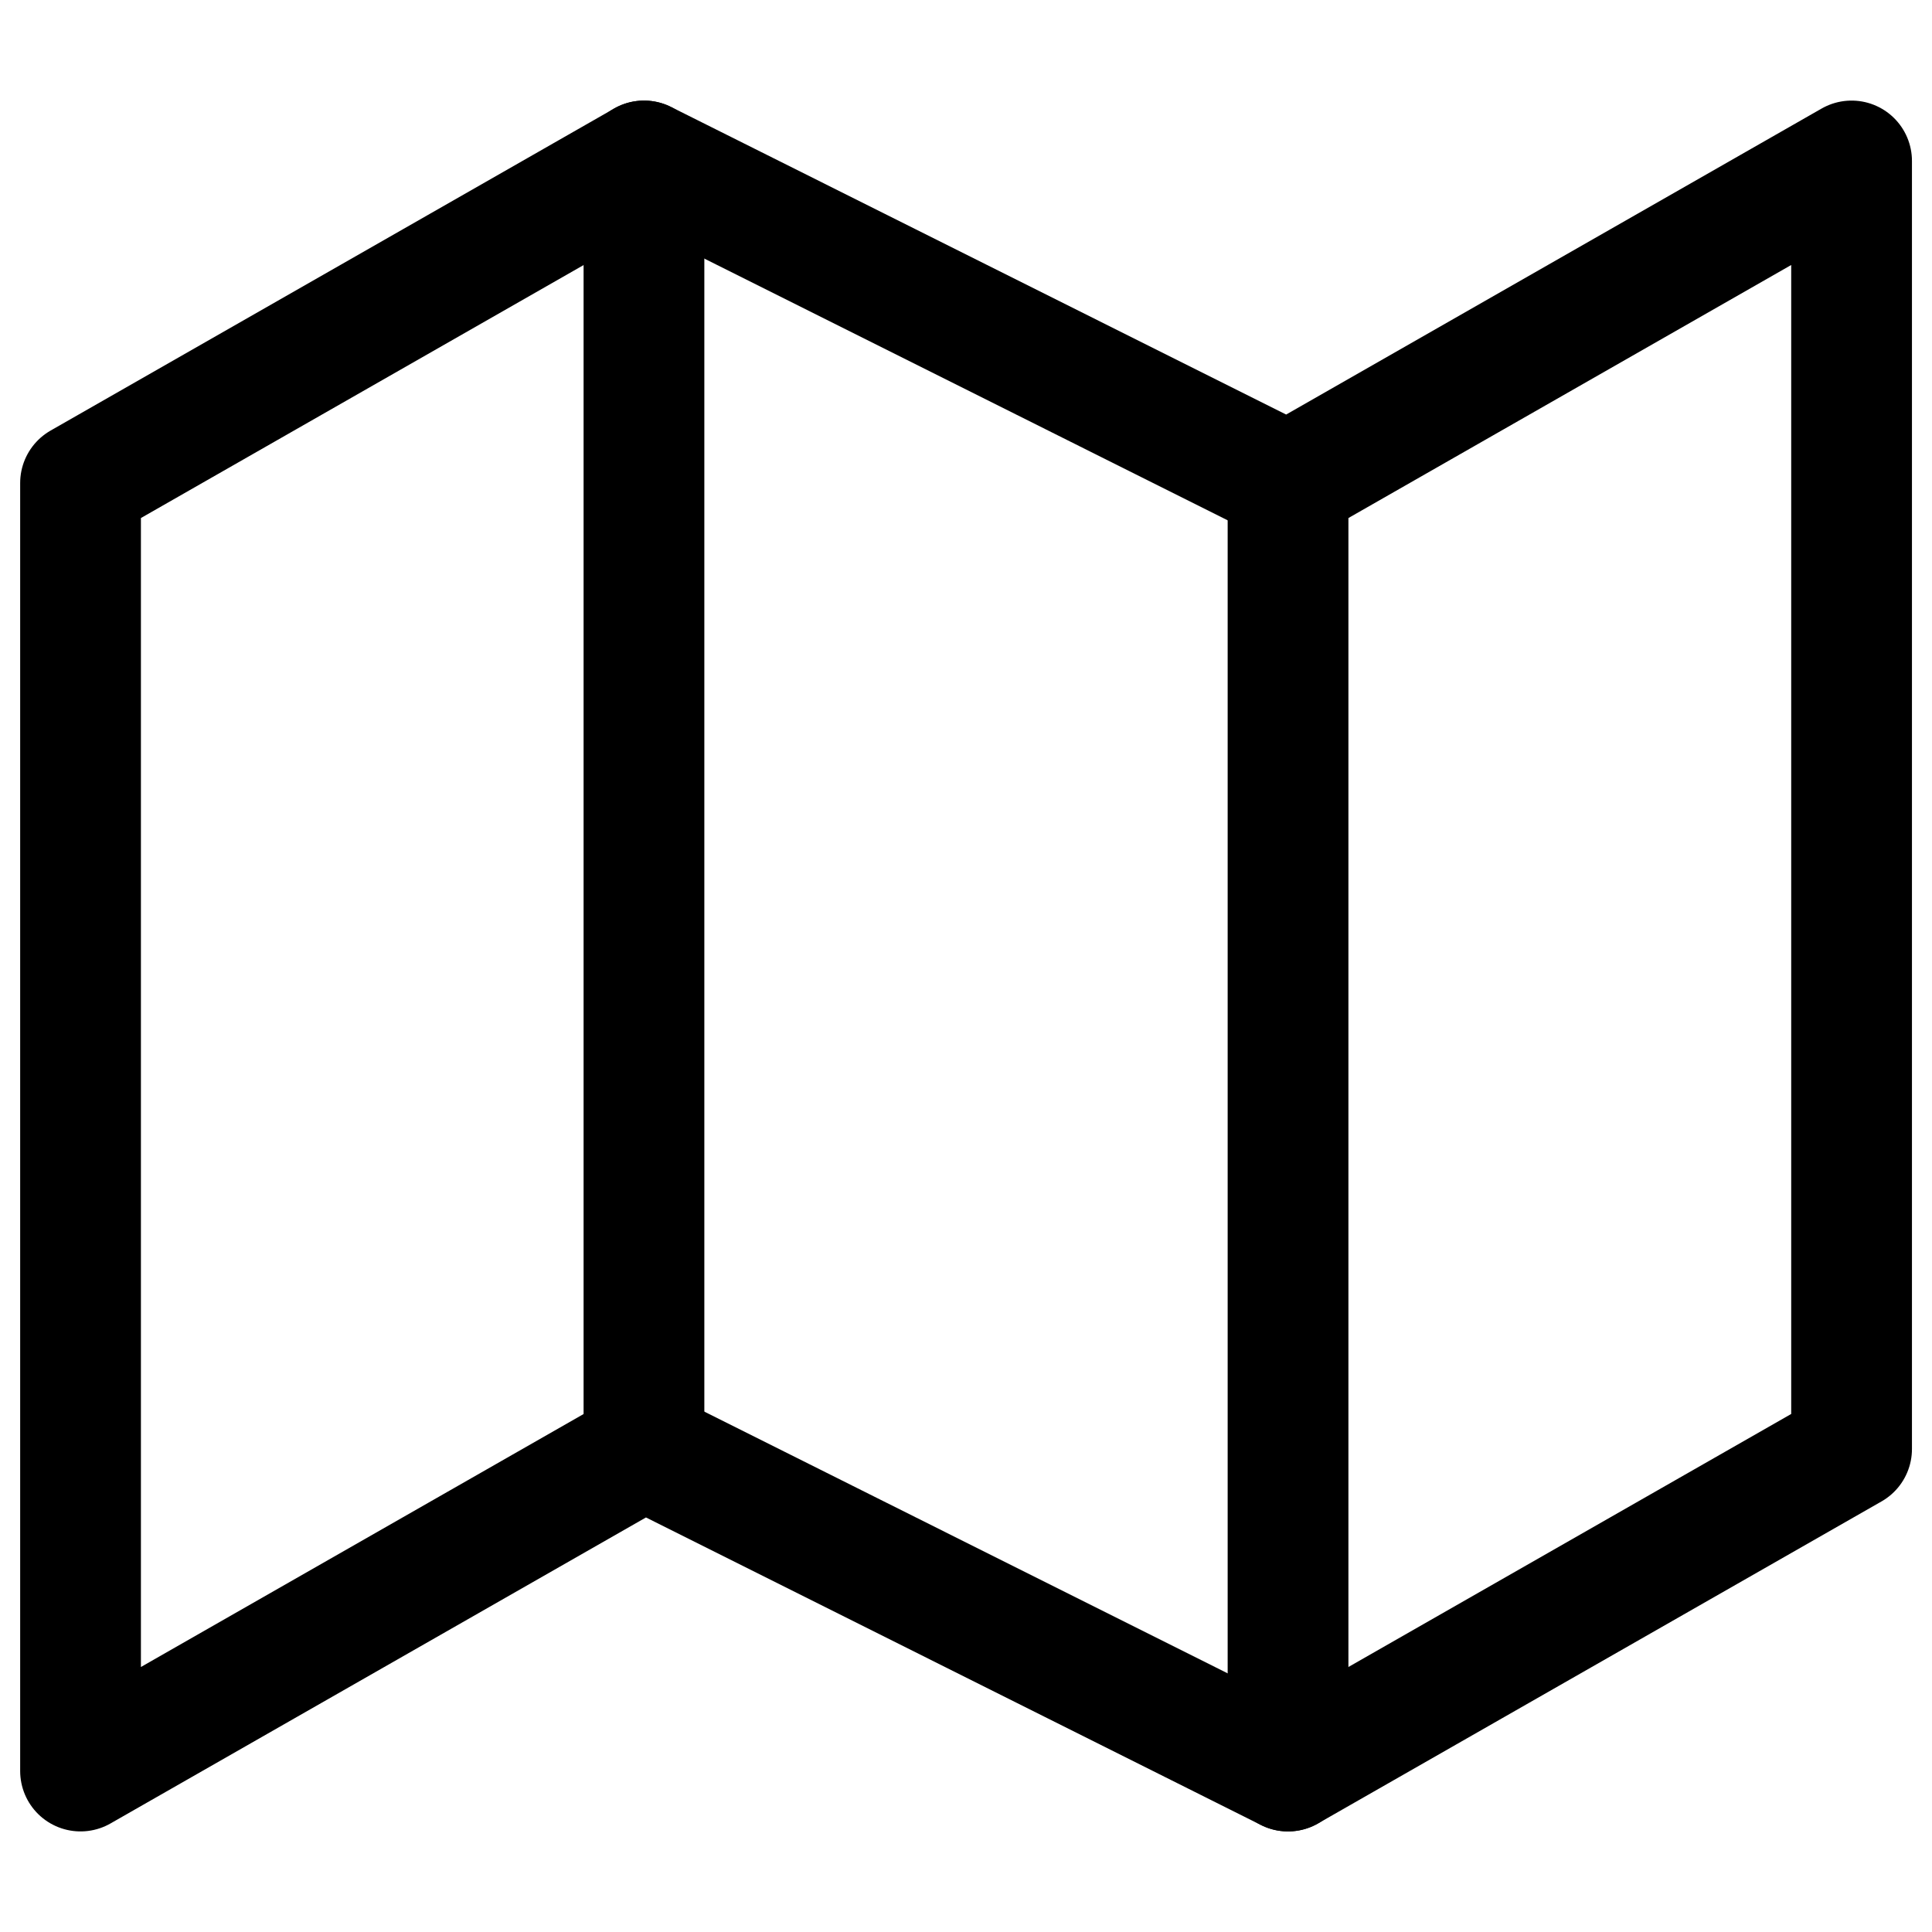
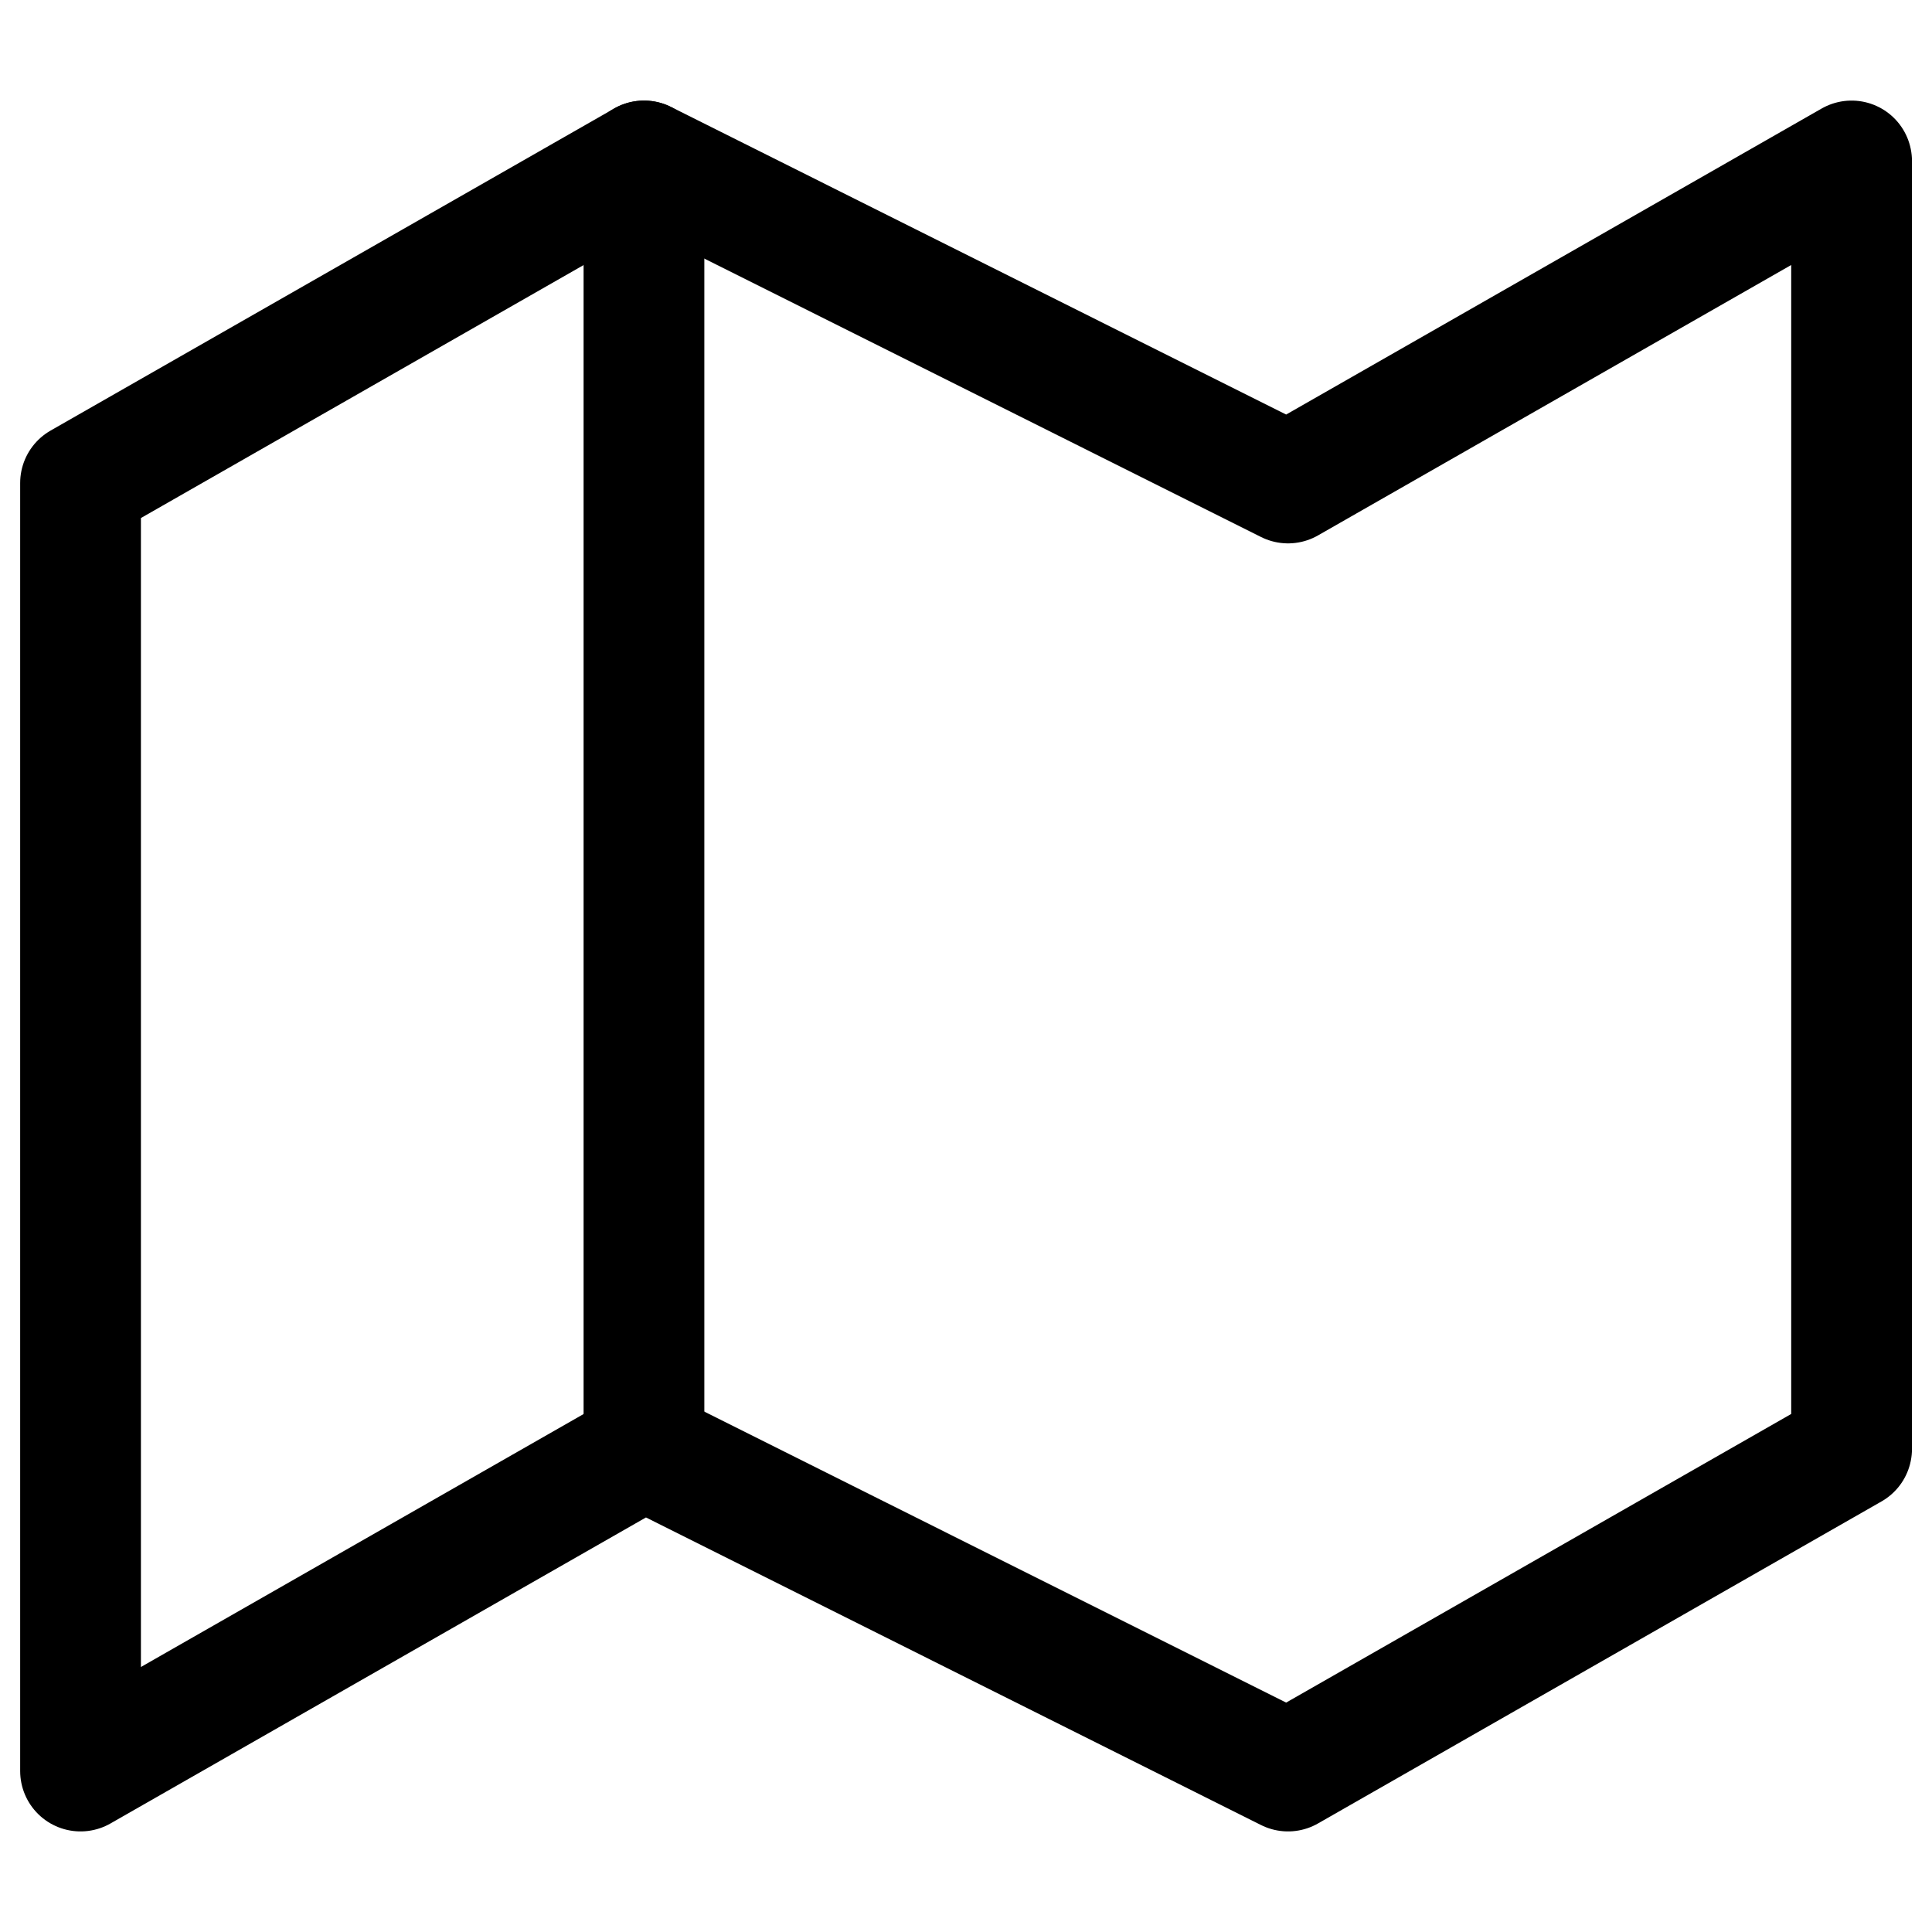
<svg xmlns="http://www.w3.org/2000/svg" width="16" height="16" viewBox="0 0 16 16" fill="none">
  <g clip-path="url(#clip0_4200_5149)">
    <path d="M0.667 4V14.667L5.334 12L10.667 14.667L15.334 12V1.333L10.667 4L5.334 1.333L0.667 4Z" stroke="#D7000F" style="stroke:#D7000F;stroke:color(display-p3 0.843 0 0.059);stroke-opacity:1;" stroke-linecap="round" stroke-linejoin="round" />
    <path d="M5.333 1.333V12" stroke="#D7000F" style="stroke:#D7000F;stroke:color(display-p3 0.843 0 0.059);stroke-opacity:1;" stroke-linecap="round" stroke-linejoin="round" />
-     <path d="M10.667 4V14.667" stroke="#D7000F" style="stroke:#D7000F;stroke:color(display-p3 0.843 0 0.059);stroke-opacity:1;" stroke-linecap="round" stroke-linejoin="round" />
  </g>
  <defs>
    <clipPath id="clip0_4200_5149">
      <rect width="16" height="16" fill="white" style="fill:white;fill-opacity:1;" />
    </clipPath>
  </defs>
</svg>